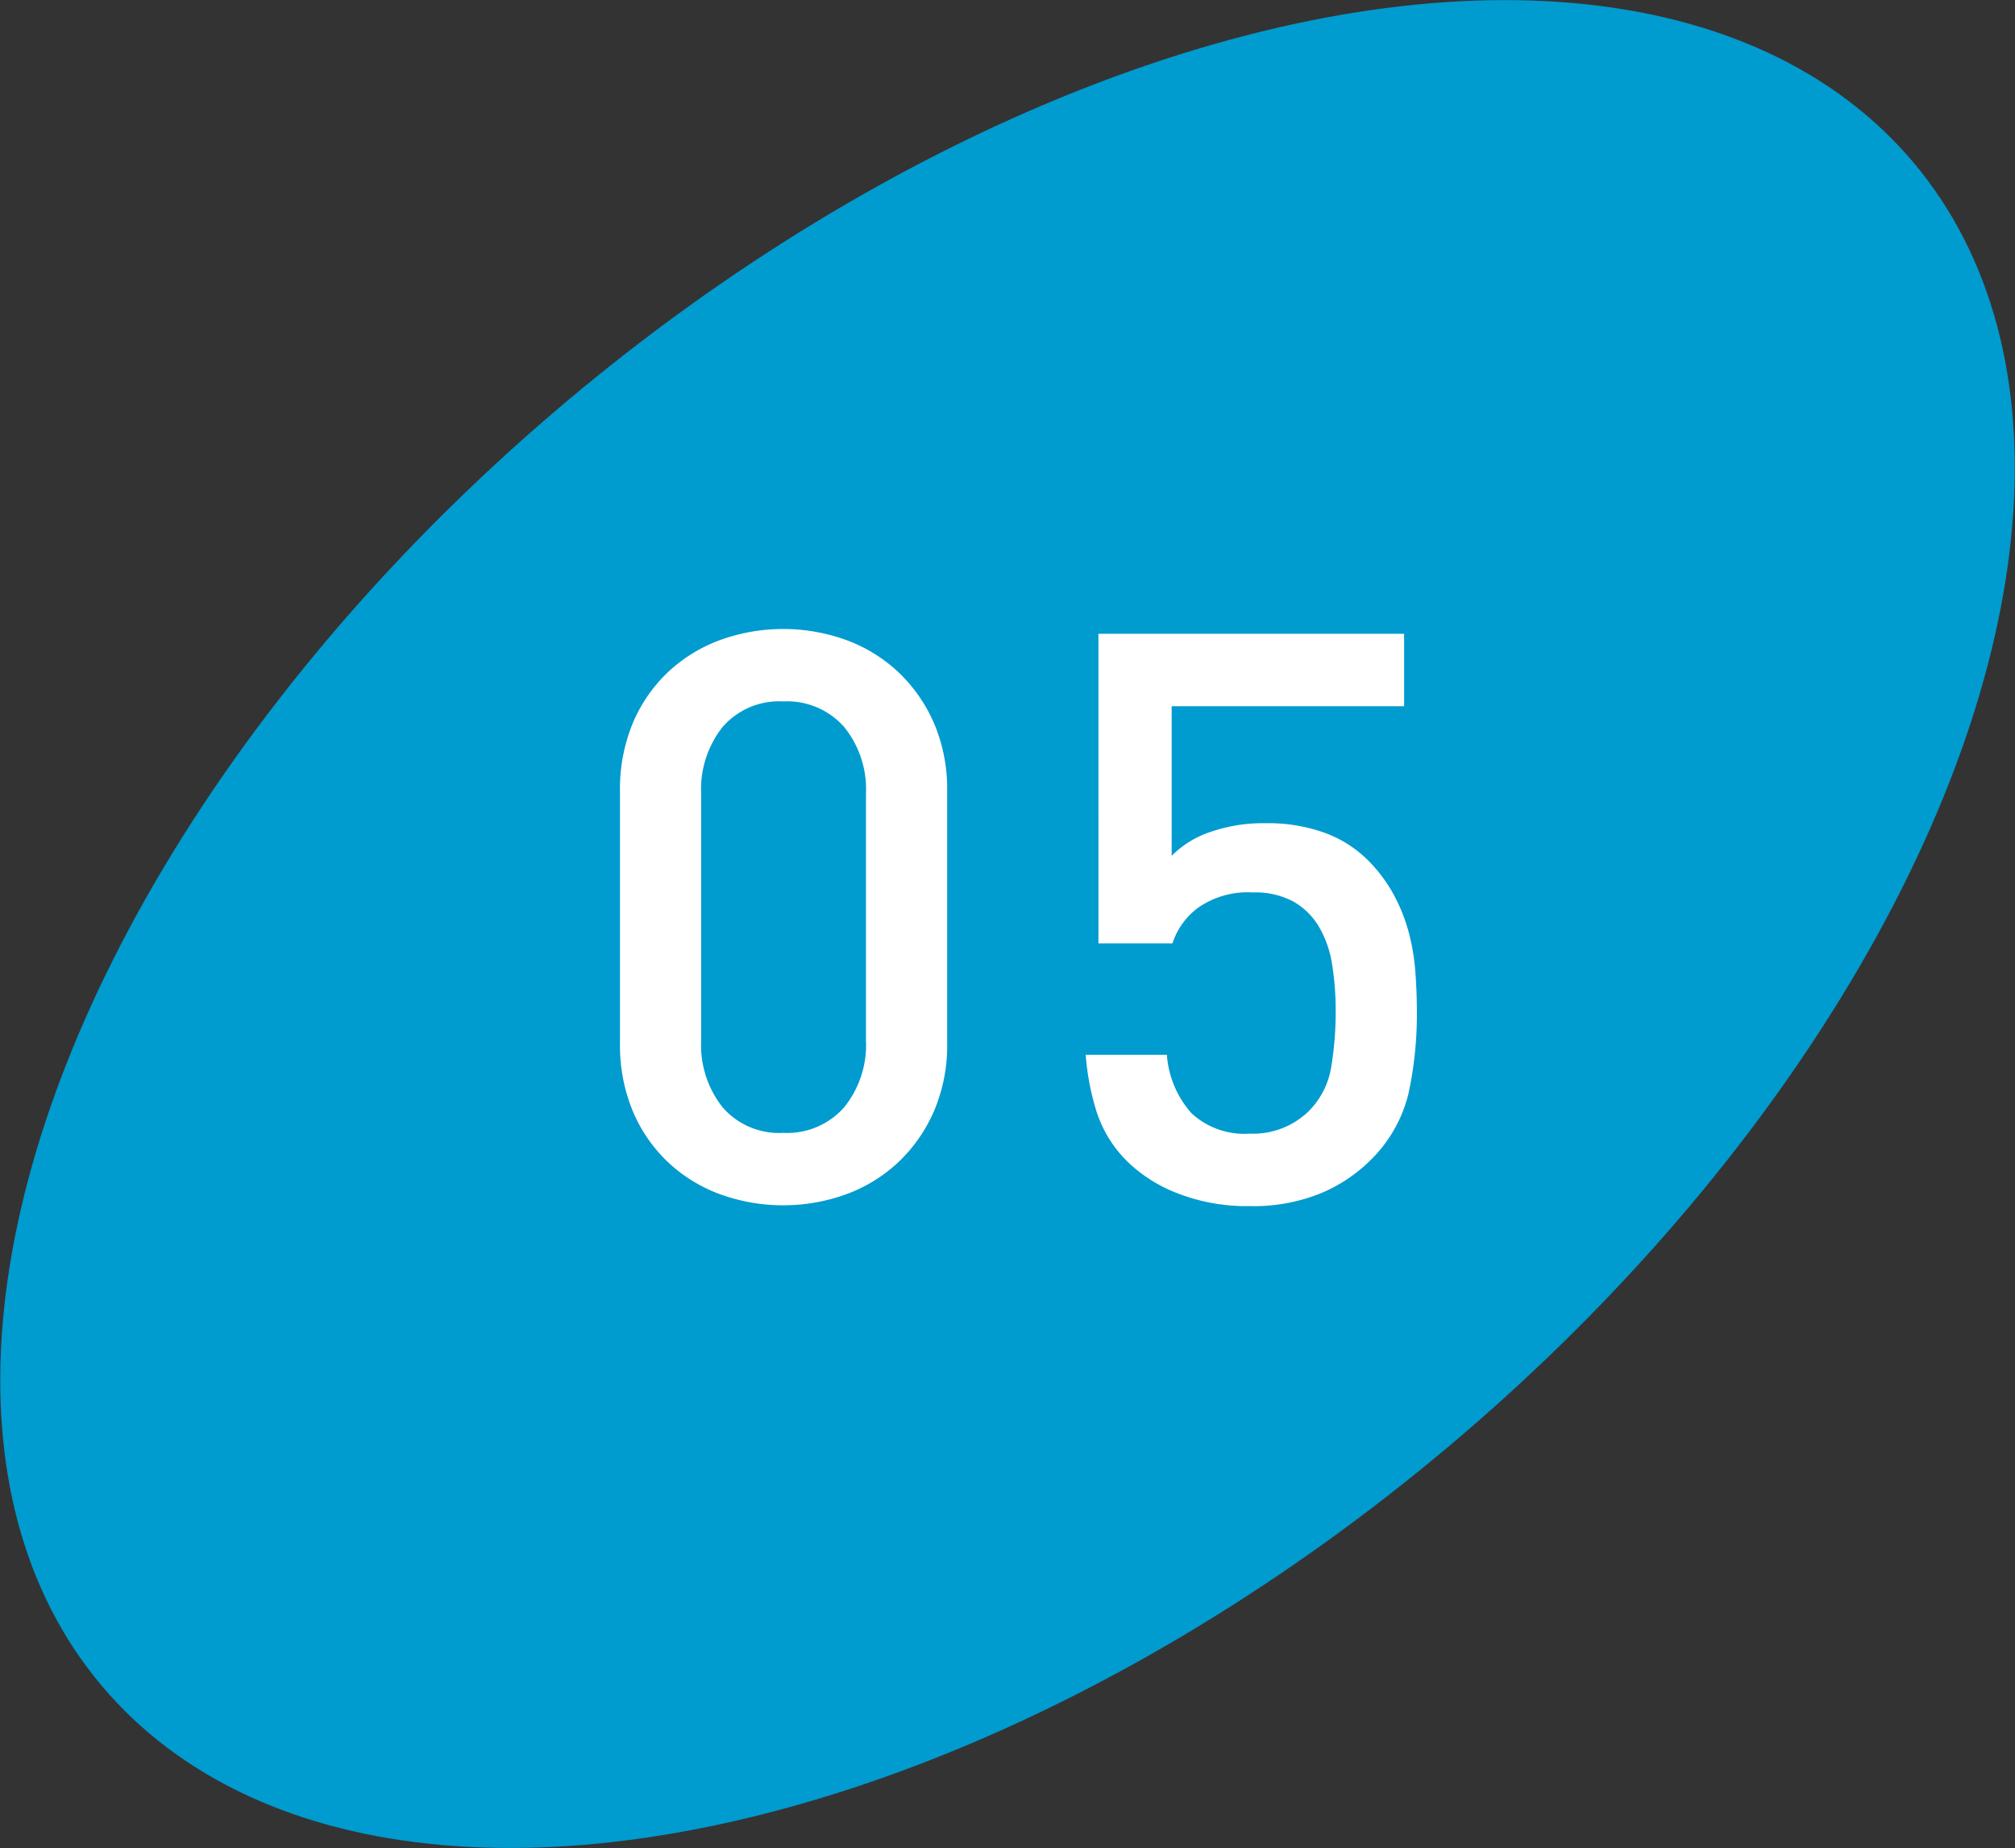
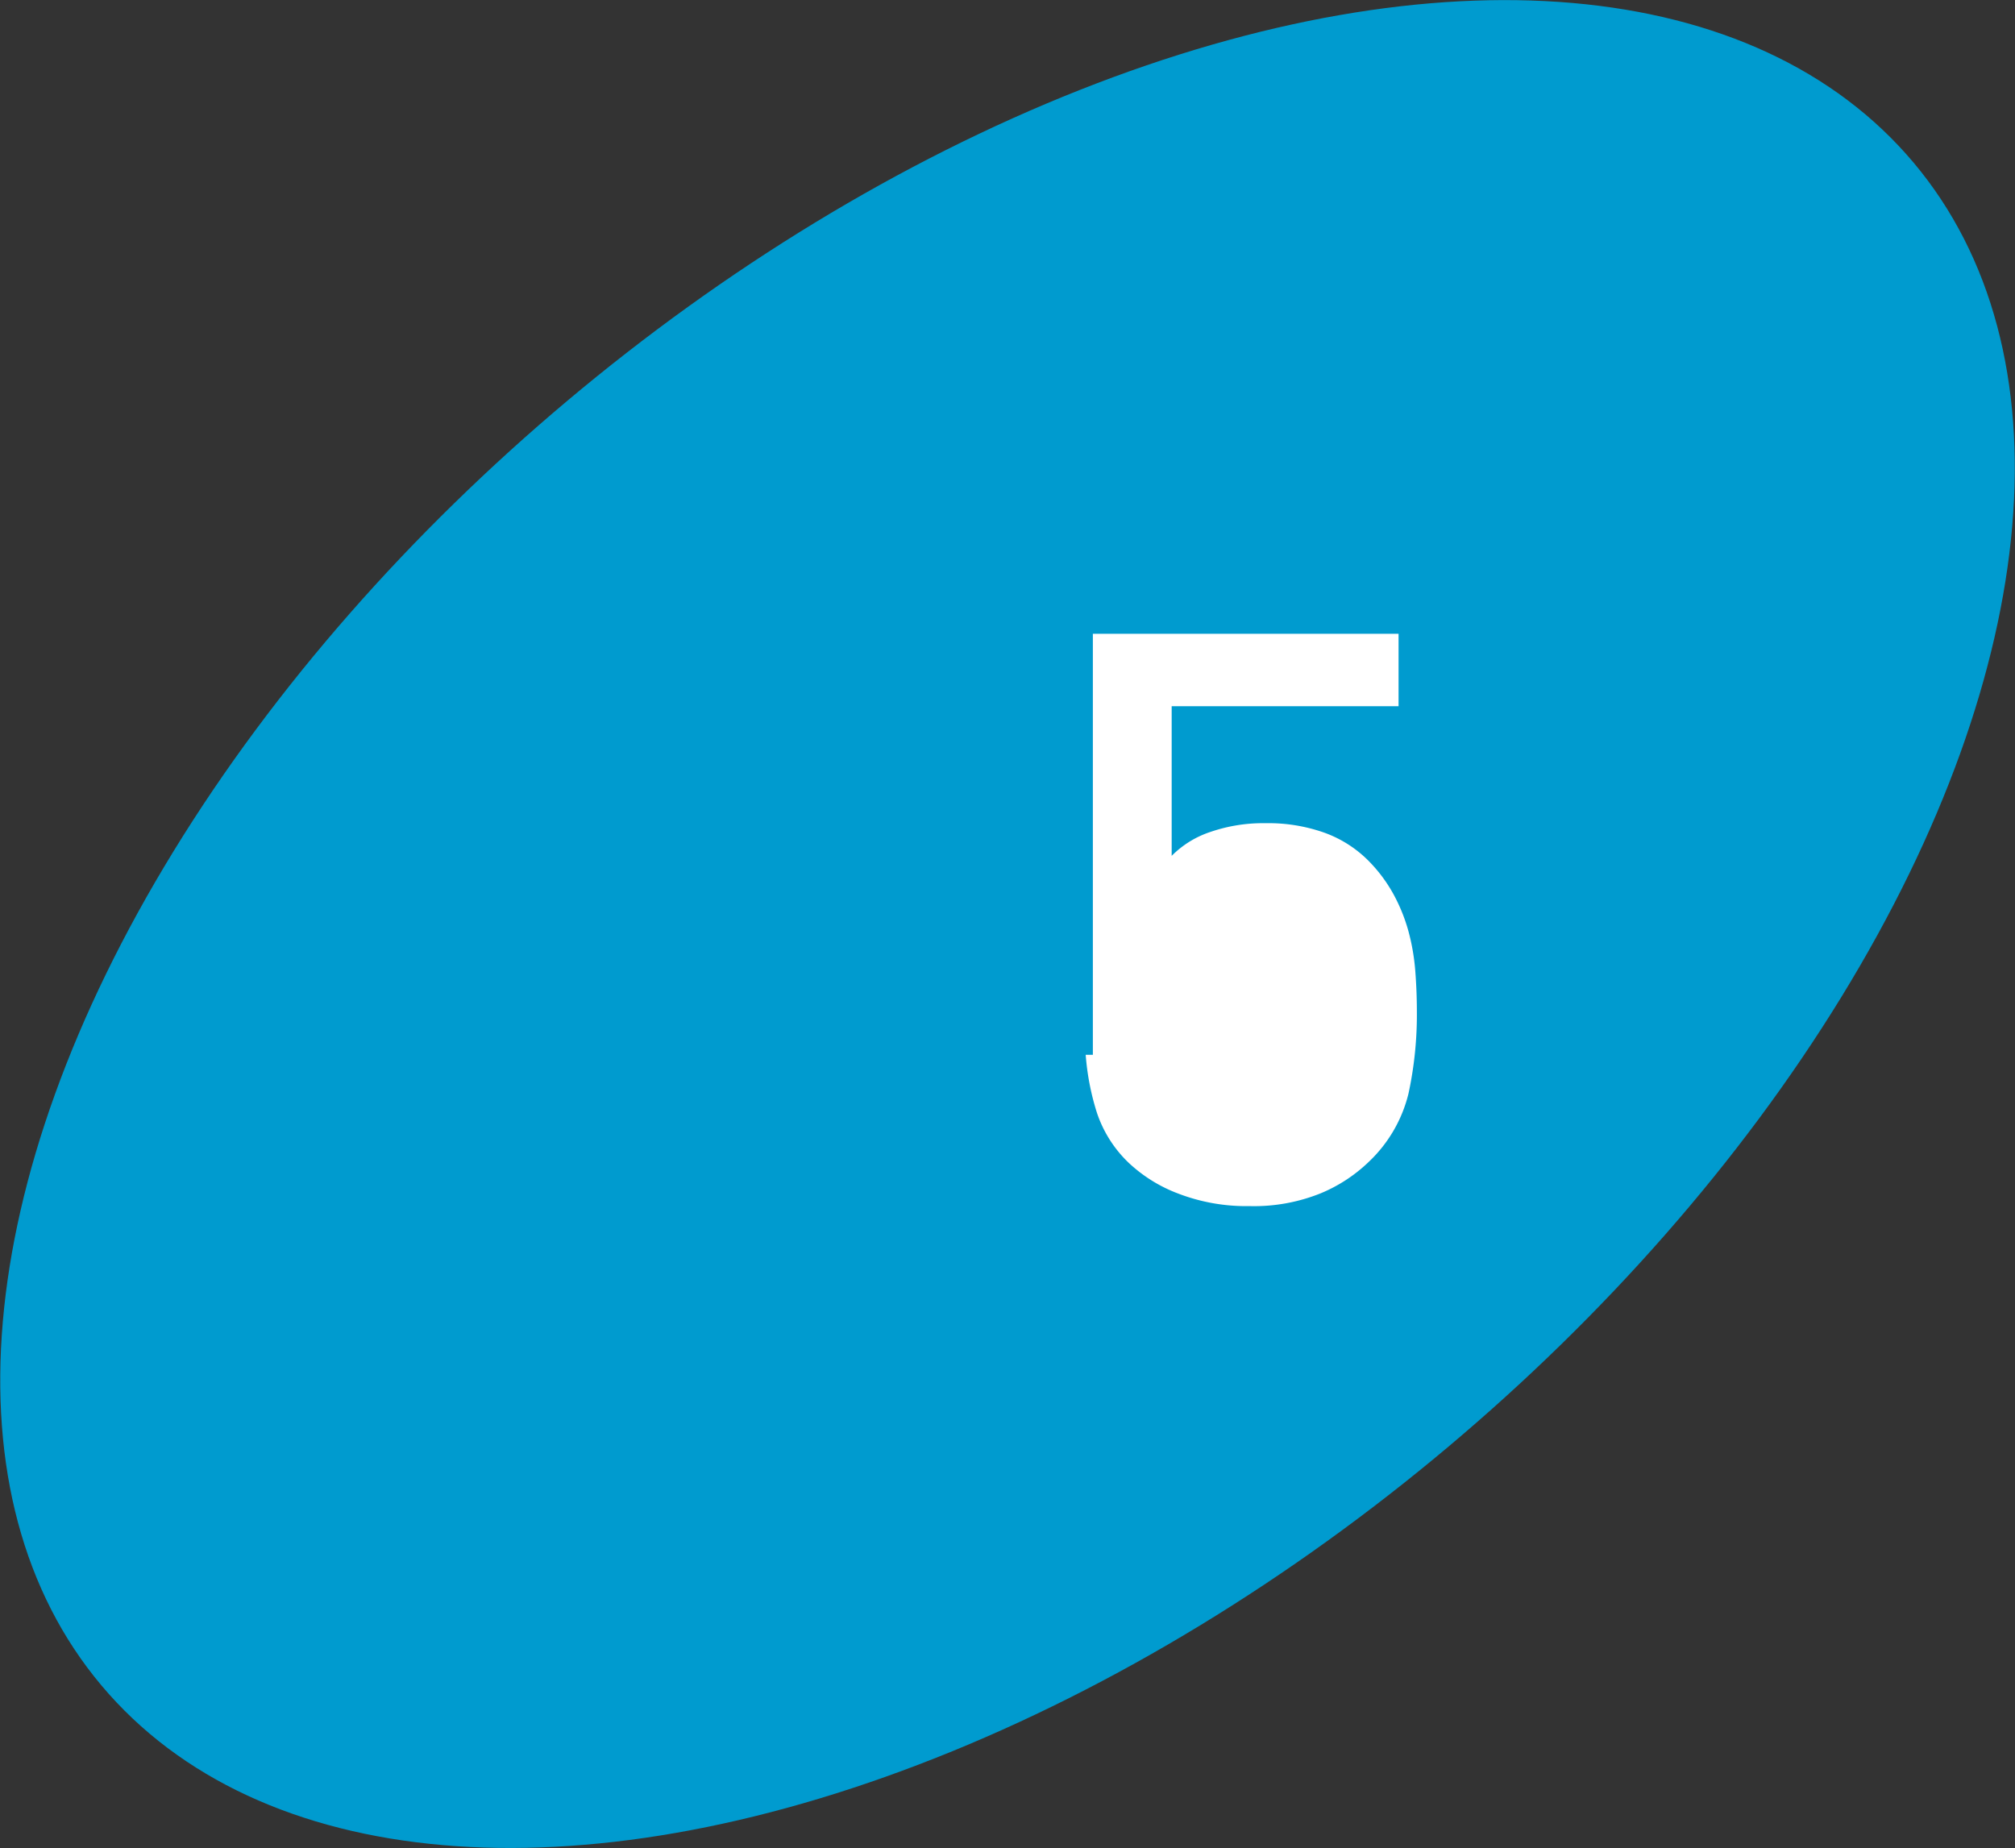
<svg xmlns="http://www.w3.org/2000/svg" width="101.244" height="92.863" viewBox="0 0 101.244 92.863">
  <rect x="0" y="0" width="101.244" height="92.863" fill="#333333" stroke="none" />
  <defs>
    <style>.cls-1{fill:#009bcf;}.cls-2{fill:#fff;}</style>
  </defs>
  <g id="レイヤー_2" data-name="レイヤー 2">
    <g id="text">
      <ellipse class="cls-1" cx="50.622" cy="46.432" rx="59.468" ry="34.358" transform="translate(-18.004 43.449) rotate(-40.039)" />
-       <path class="cls-2" d="M46.932,55.826a7.827,7.827,0,0,1-1.781,2.56,7.651,7.651,0,0,1-2.62,1.62,9.309,9.309,0,0,1-6.36,0,7.66,7.66,0,0,1-2.62-1.62,7.57,7.57,0,0,1-1.76-2.56,8.655,8.655,0,0,1-.64-3.42V39.766a8.655,8.655,0,0,1,.64-3.42,7.58,7.58,0,0,1,1.76-2.56,7.691,7.691,0,0,1,2.62-1.62,9.309,9.309,0,0,1,6.36,0,7.681,7.681,0,0,1,2.62,1.62,7.838,7.838,0,0,1,1.781,2.56,8.414,8.414,0,0,1,.659,3.42v12.64A8.414,8.414,0,0,1,46.932,55.826Zm-3.421-15.94a4.978,4.978,0,0,0-1.1-3.36,3.822,3.822,0,0,0-3.06-1.28,3.757,3.757,0,0,0-3.04,1.28,5.032,5.032,0,0,0-1.081,3.36v12.4a5.028,5.028,0,0,0,1.081,3.36,3.754,3.754,0,0,0,3.04,1.28,3.819,3.819,0,0,0,3.06-1.28,4.975,4.975,0,0,0,1.1-3.36Z" />
-       <path class="cls-2" d="M70.771,54.946a7,7,0,0,1-1.98,3.42,7.752,7.752,0,0,1-2.44,1.6,8.956,8.956,0,0,1-3.56.64,9.54,9.54,0,0,1-3.6-.633,7.47,7.47,0,0,1-2.48-1.543,6.183,6.183,0,0,1-1.6-2.526,12.78,12.78,0,0,1-.56-2.9h4.08a4.945,4.945,0,0,0,1.24,2.94,3.909,3.909,0,0,0,2.92,1.02,4,4,0,0,0,2.96-1.123,4.049,4.049,0,0,0,1.14-2.248,16.948,16.948,0,0,0,.22-2.769,14.493,14.493,0,0,0-.18-2.368,5.336,5.336,0,0,0-.66-1.886,3.527,3.527,0,0,0-1.28-1.265,4.063,4.063,0,0,0-2.04-.461,4.373,4.373,0,0,0-2.74.76,3.606,3.606,0,0,0-1.3,1.8h-3.72V31.846h15.36v3.64H58.871v7.52a4.9,4.9,0,0,1,1.94-1.2,8.146,8.146,0,0,1,2.78-.441,8.406,8.406,0,0,1,2.96.48,5.986,5.986,0,0,1,2.16,1.36,7.543,7.543,0,0,1,1.3,1.72,8.737,8.737,0,0,1,.76,1.881,10.842,10.842,0,0,1,.34,1.979q.079,1.02.08,2.021A18.828,18.828,0,0,1,70.771,54.946Z" />
+       <path class="cls-2" d="M70.771,54.946a7,7,0,0,1-1.98,3.42,7.752,7.752,0,0,1-2.44,1.6,8.956,8.956,0,0,1-3.56.64,9.54,9.54,0,0,1-3.6-.633,7.47,7.47,0,0,1-2.48-1.543,6.183,6.183,0,0,1-1.6-2.526,12.78,12.78,0,0,1-.56-2.9h4.08h-3.72V31.846h15.36v3.64H58.871v7.52a4.9,4.9,0,0,1,1.94-1.2,8.146,8.146,0,0,1,2.78-.441,8.406,8.406,0,0,1,2.96.48,5.986,5.986,0,0,1,2.16,1.36,7.543,7.543,0,0,1,1.3,1.72,8.737,8.737,0,0,1,.76,1.881,10.842,10.842,0,0,1,.34,1.979q.079,1.02.08,2.021A18.828,18.828,0,0,1,70.771,54.946Z" />
    </g>
  </g>
</svg>